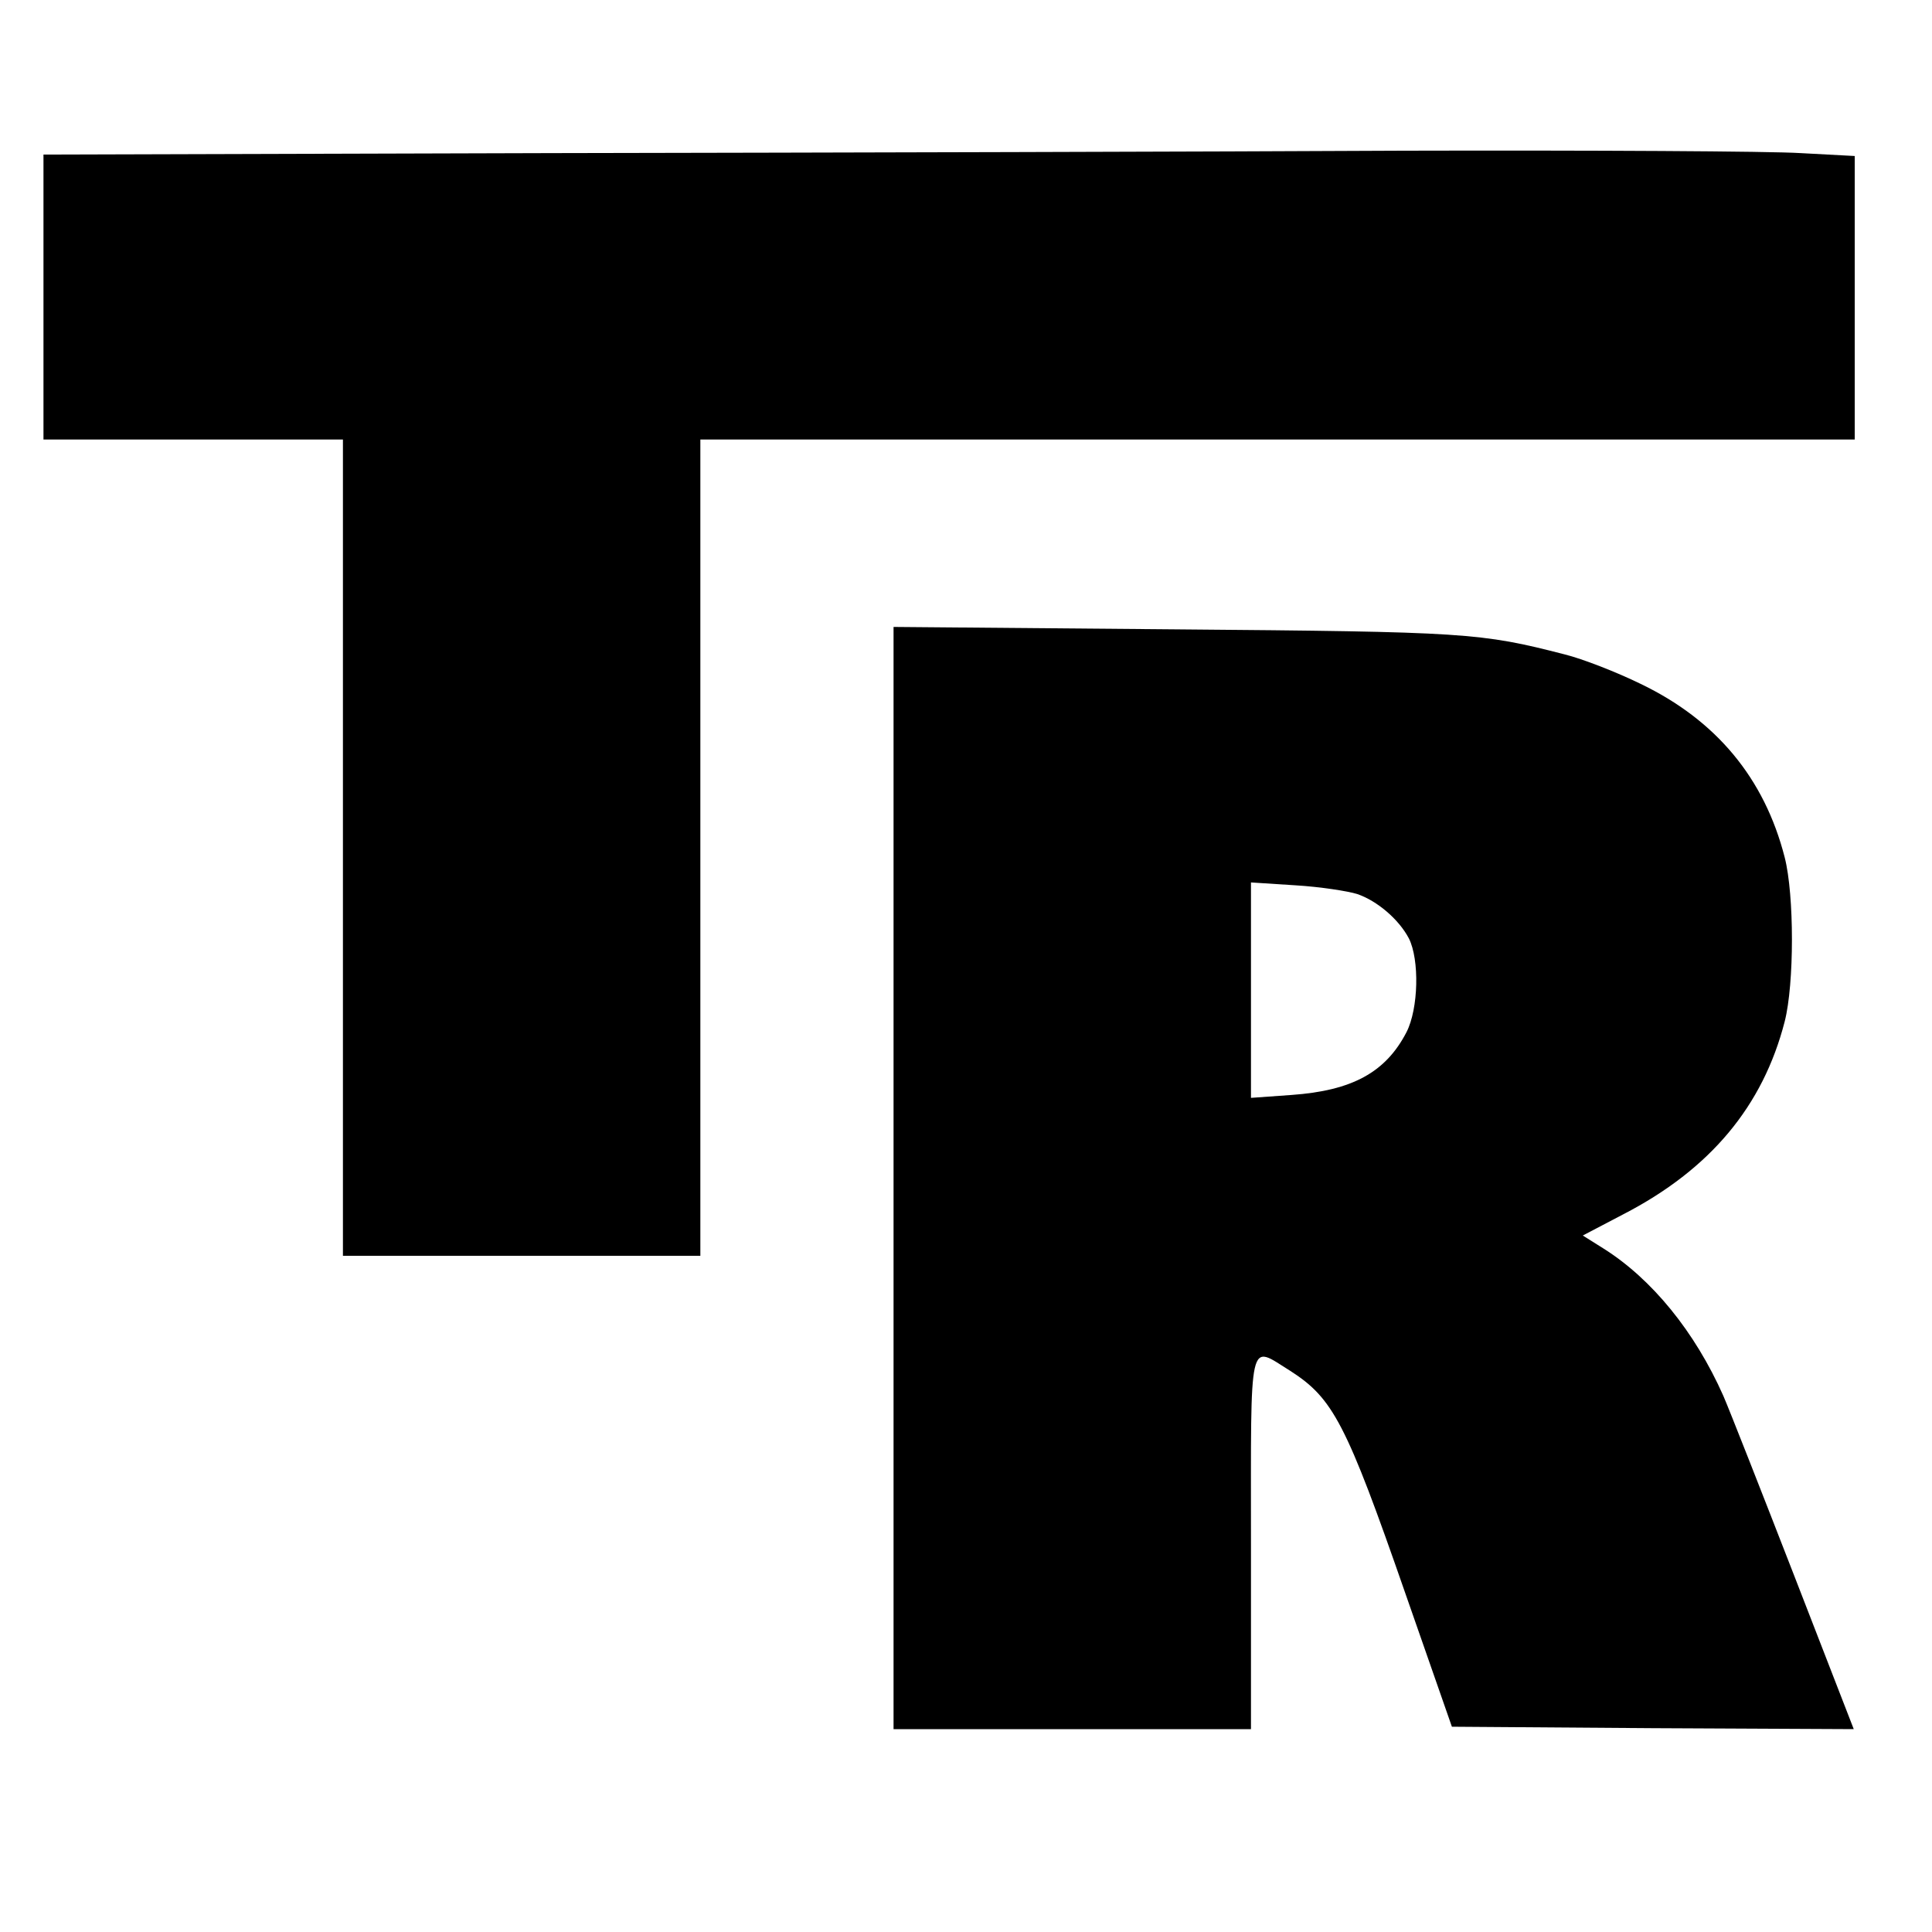
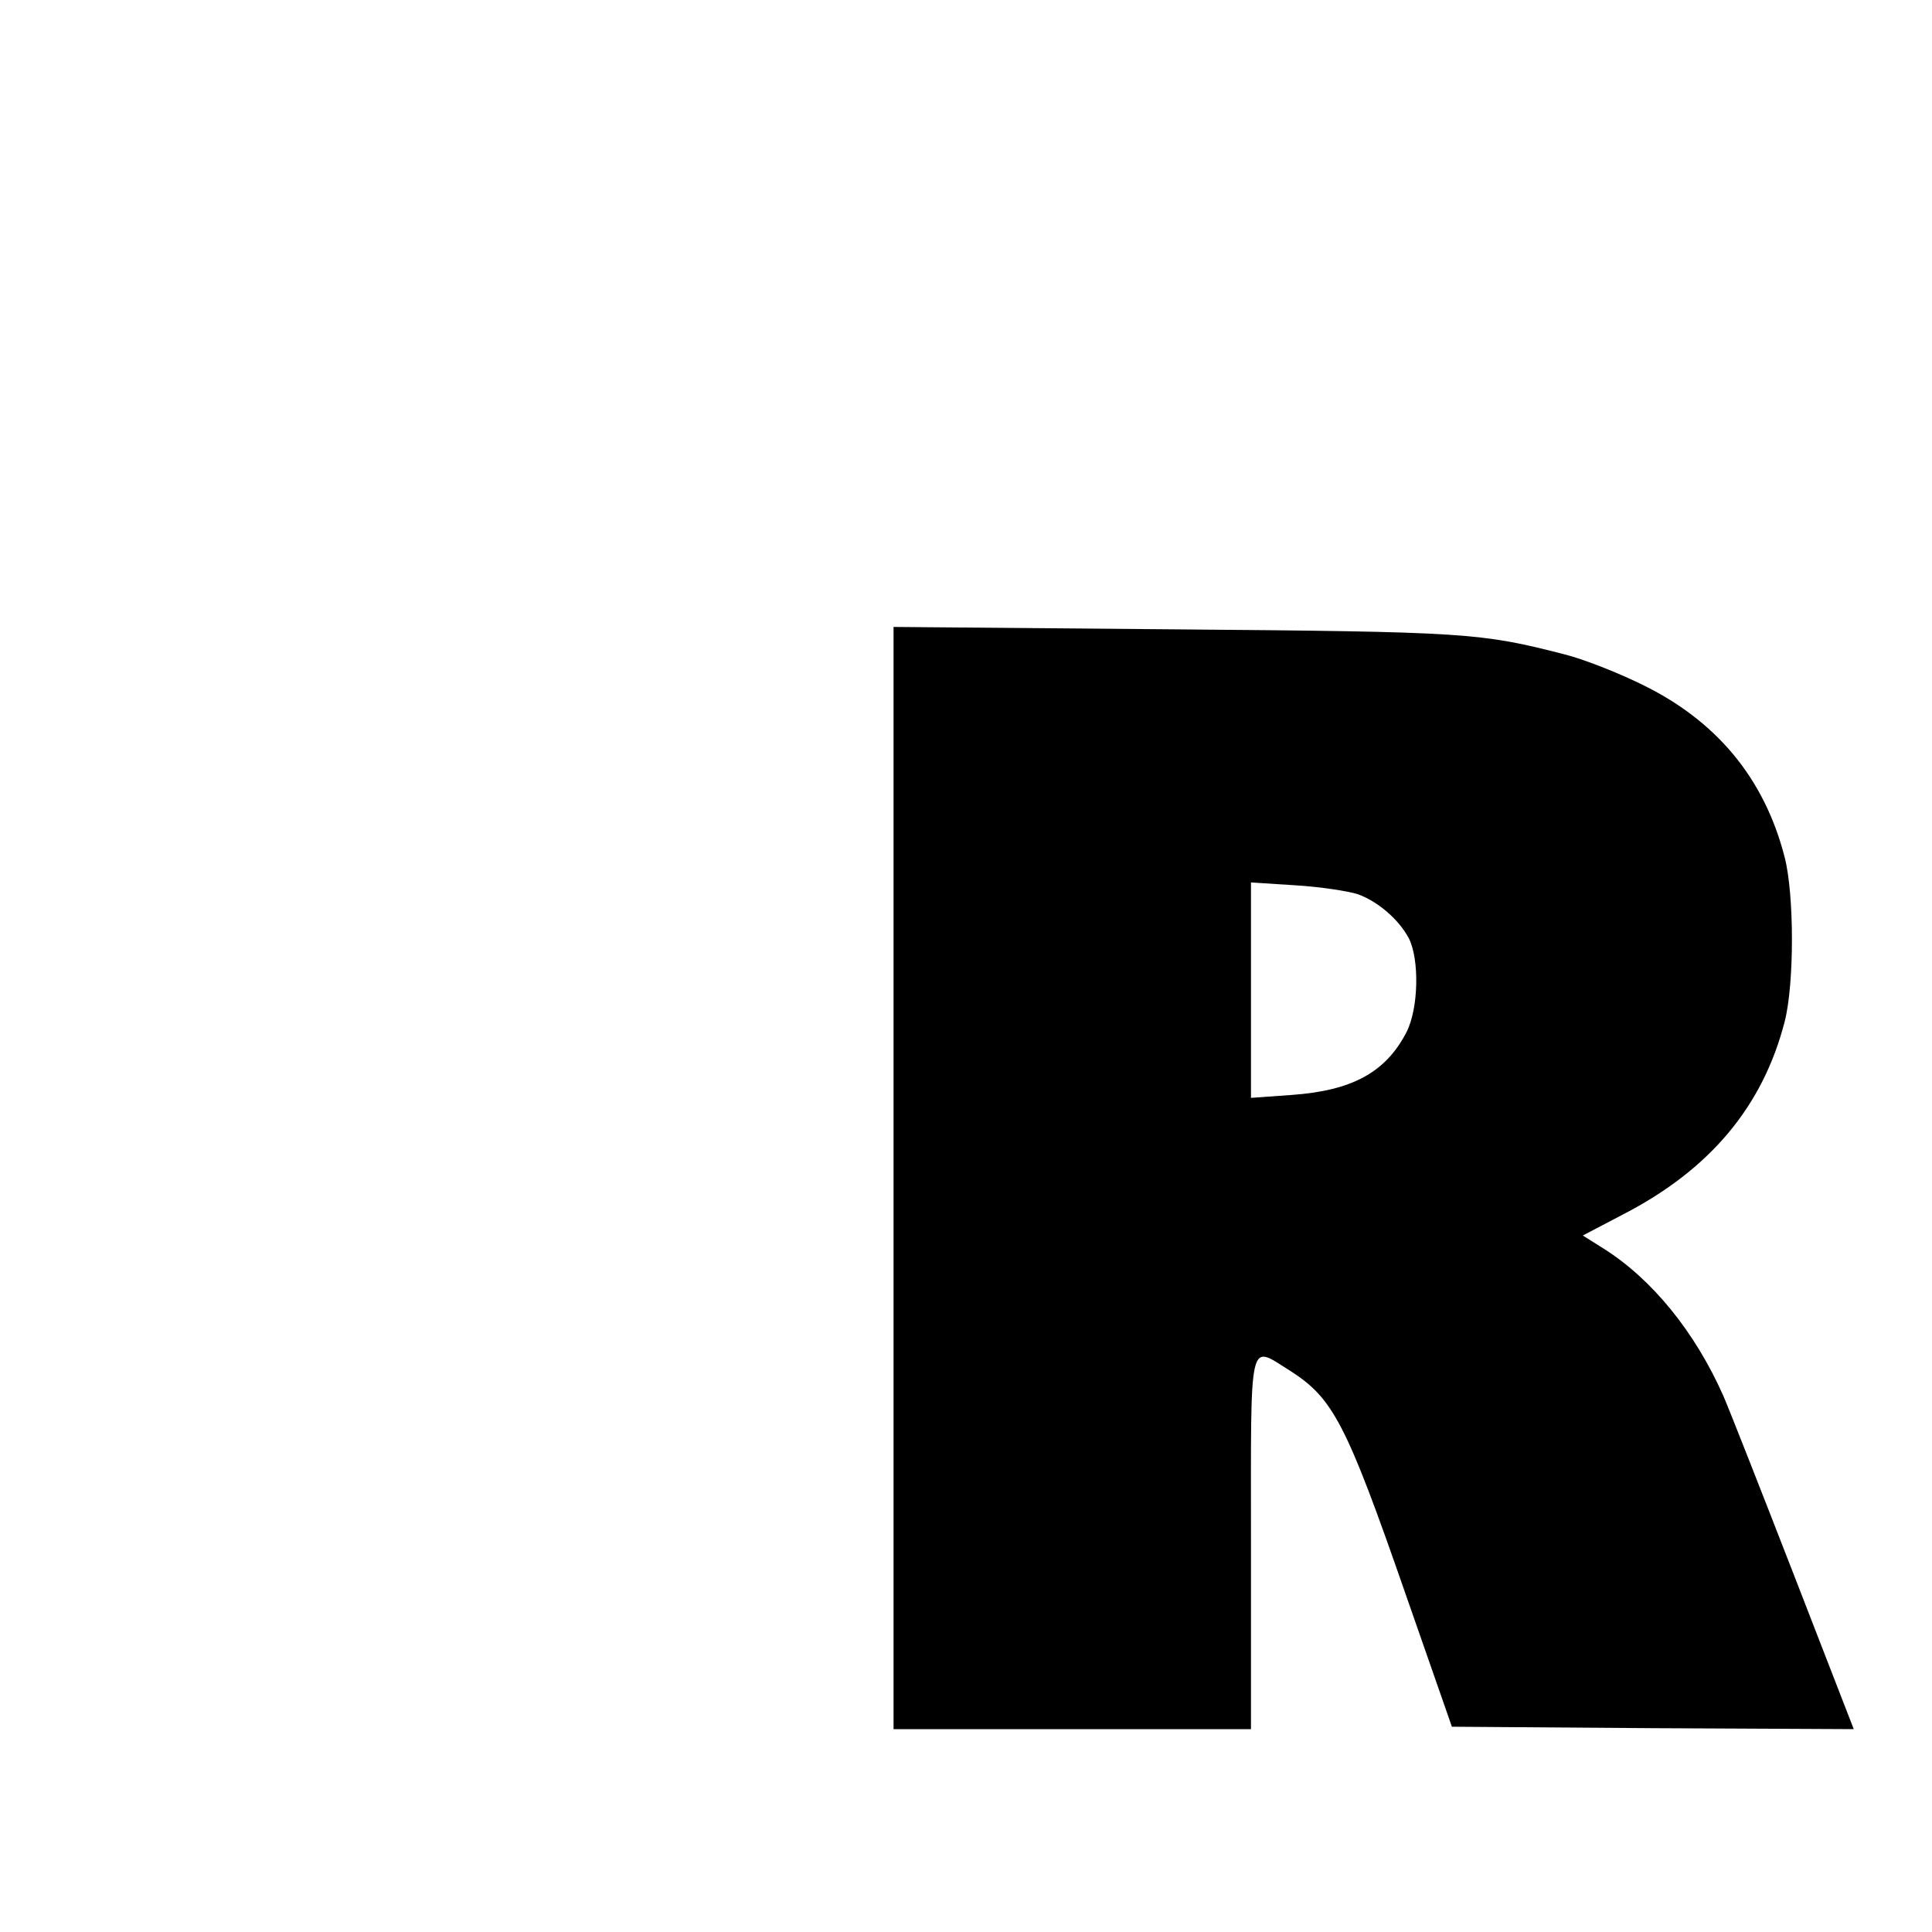
<svg xmlns="http://www.w3.org/2000/svg" version="1.0" width="400pt" height="400pt" viewBox="0 0 400 400" preserveAspectRatio="xMidYMid meet">
  <g transform="translate(0,400) scale(0.1,-0.1)" fill="#000000" stroke="none">
-     <path d="M1143 3683 l-1053 -3 0 -295 0 -295 310 0 310 0 0 -845 0 -845 370 0 370 0 0 845 0 845 1195 0 1195 0 0 293 0 294 -112 6 c-62 4 -432 6 -823 5 -390 -2 -1184 -4 -1762 -5z" />
    <path d="M1850 1561 l0 -1141 370 0 370 0 0 385 c0 436 -6 411 81 357 89 -57 116 -108 239 -462 l96 -275 416 -3 416 -2 -123 317 c-68 175 -134 343 -147 373 -59 133 -148 242 -248 305 l-43 27 84 44 c180 93 289 224 334 399 20 78 20 262 0 340 -42 164 -142 284 -298 359 -51 25 -121 52 -157 61 -175 45 -203 47 -807 52 l-583 5 0 -1141z m960 588 c41 -14 86 -52 107 -92 22 -44 20 -145 -5 -194 -43 -83 -112 -121 -238 -130 l-84 -6 0 223 0 223 93 -6 c50 -3 108 -12 127 -18z" />
  </g>
</svg>